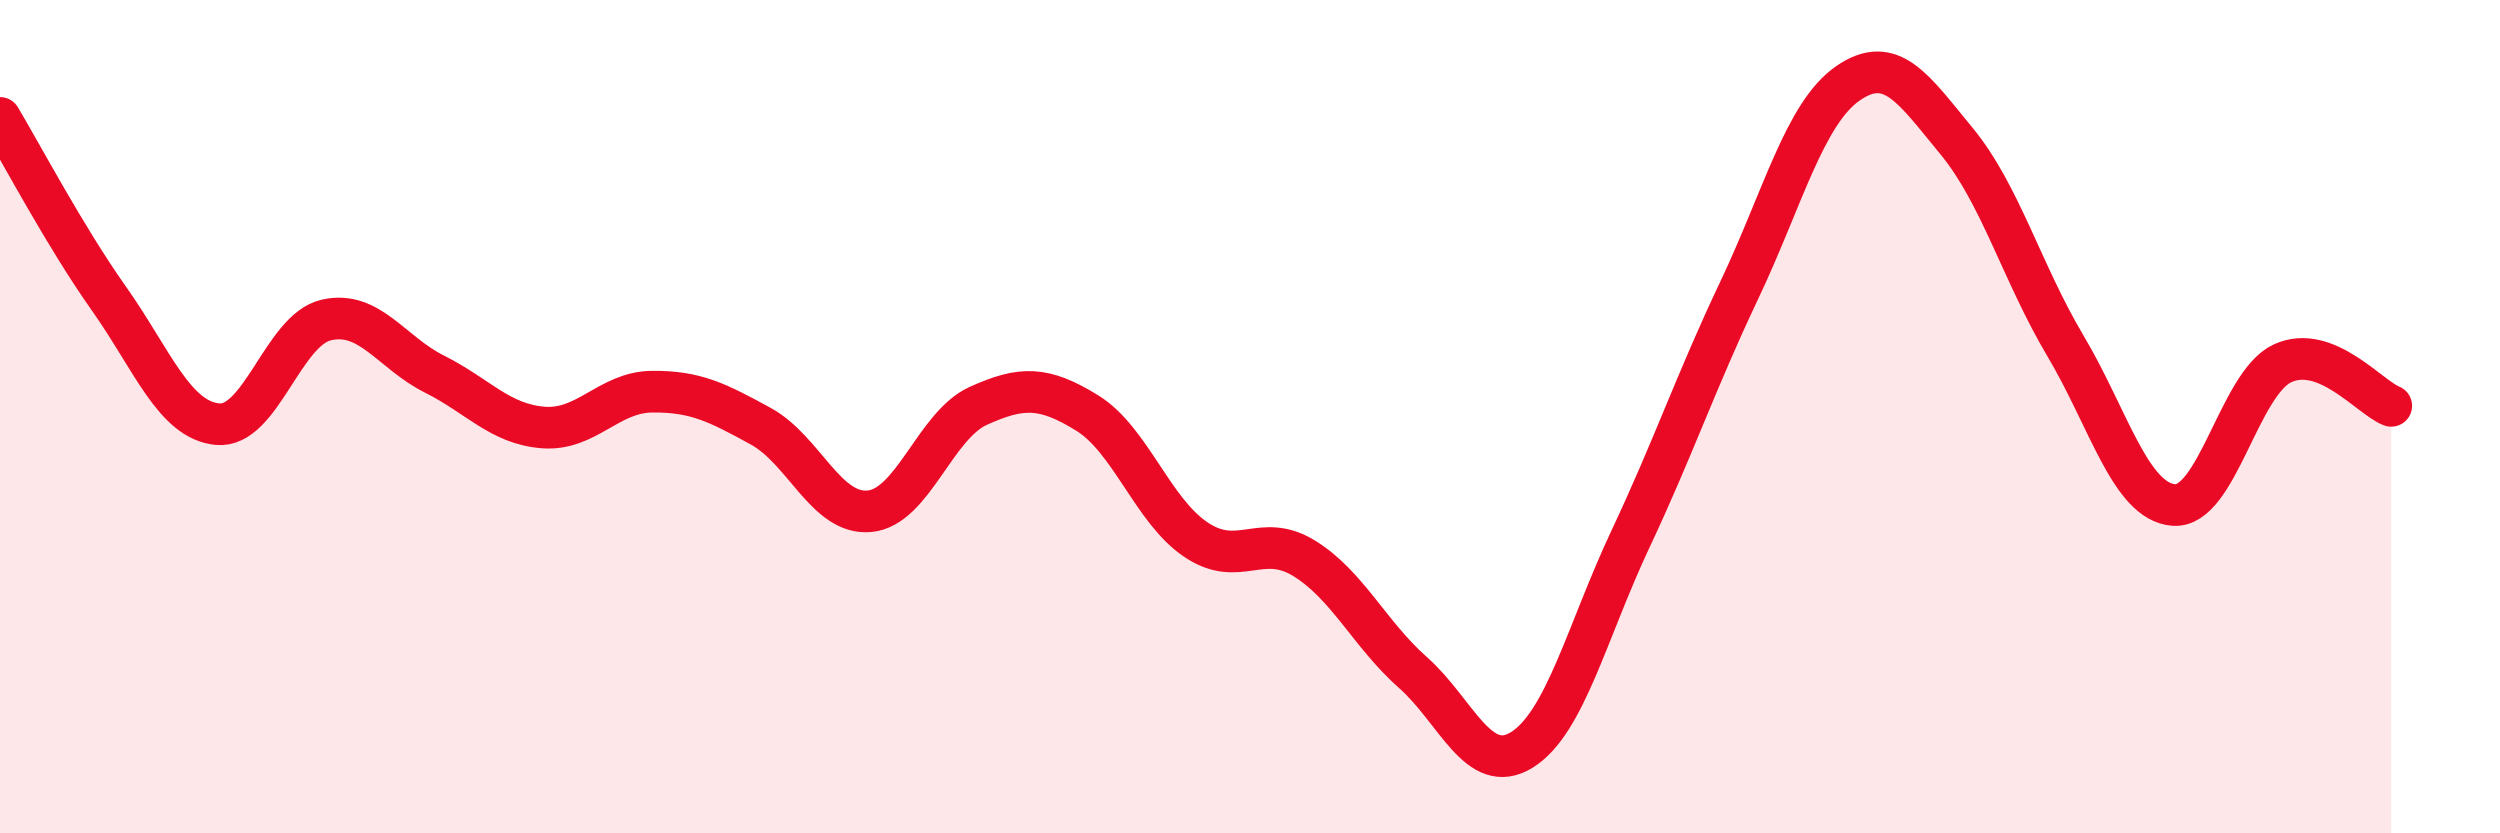
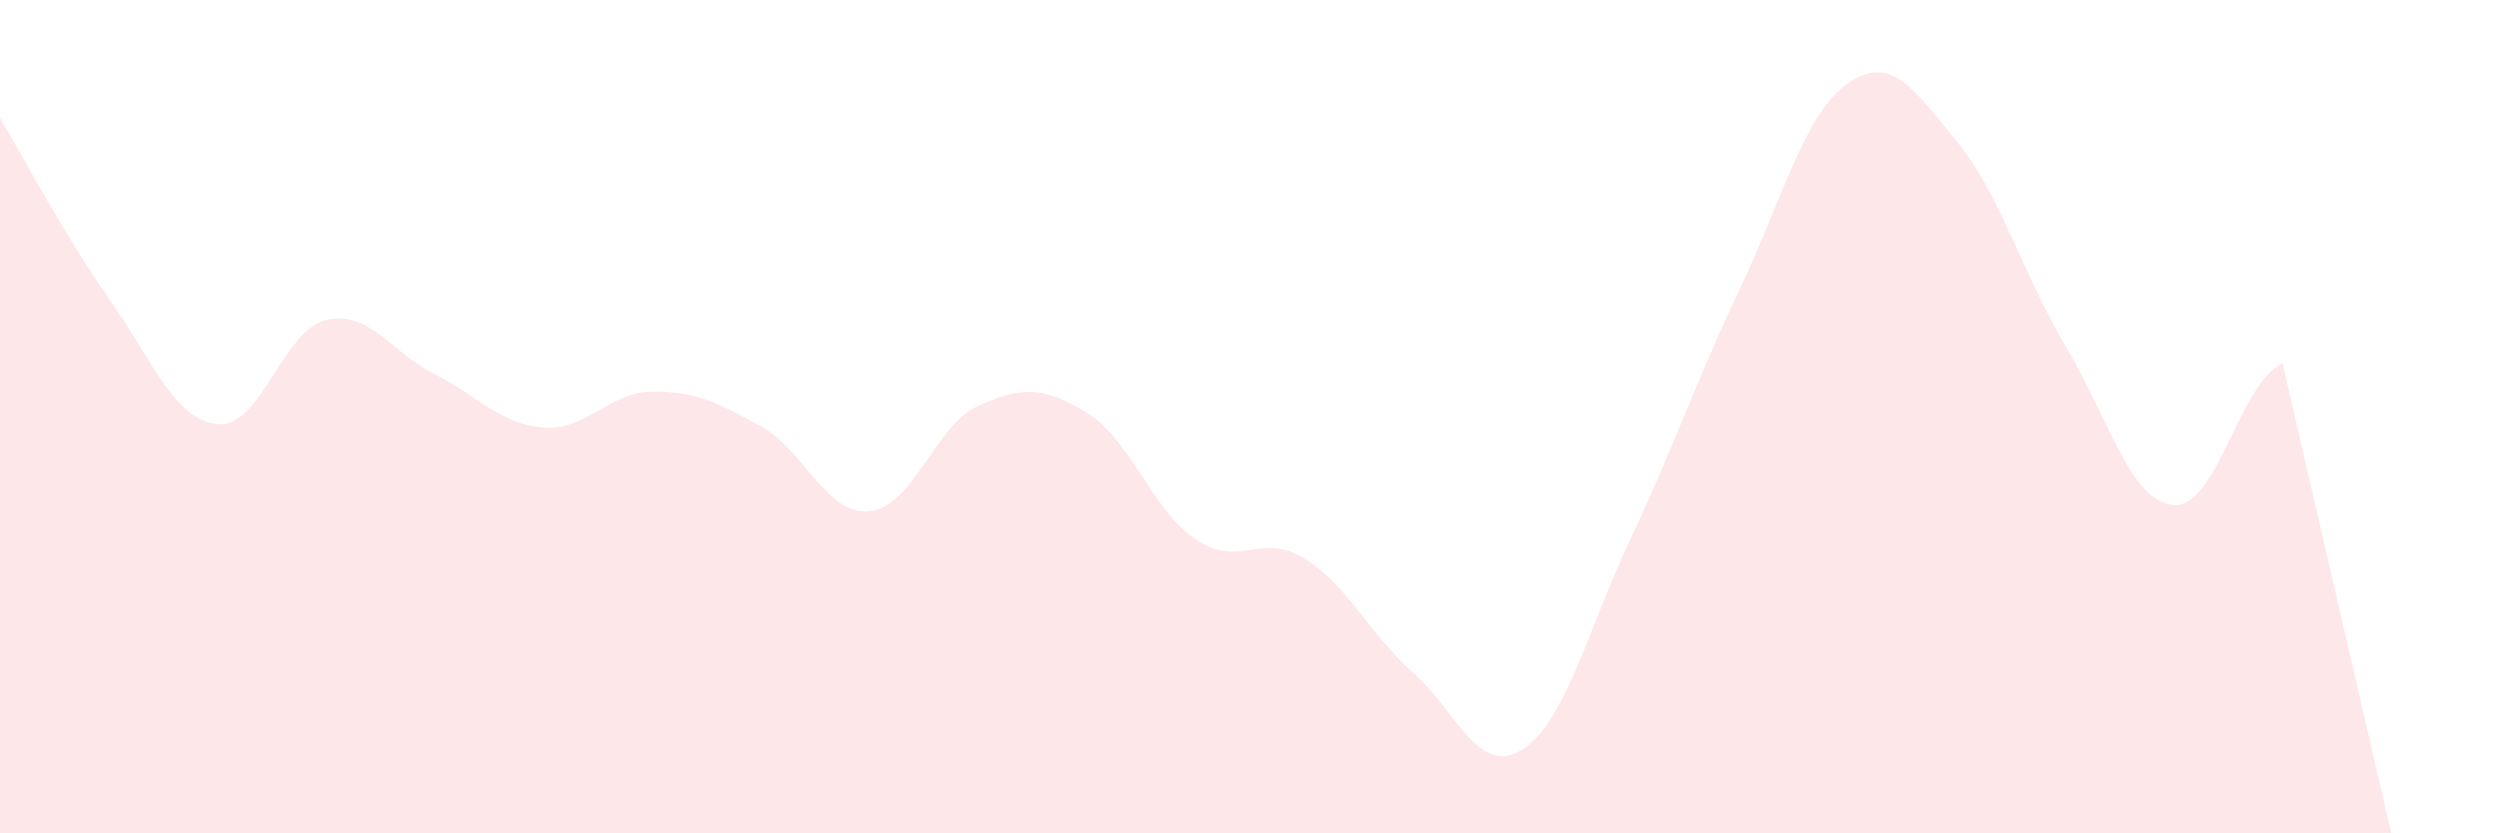
<svg xmlns="http://www.w3.org/2000/svg" width="60" height="20" viewBox="0 0 60 20">
-   <path d="M 0,2.83 C 0.52,3.7 1.57,5.69 2.61,7.16 C 3.65,8.63 4.18,10.08 5.22,10.18 C 6.26,10.28 6.79,7.92 7.83,7.68 C 8.87,7.44 9.39,8.46 10.43,8.98 C 11.47,9.5 12,10.18 13.04,10.26 C 14.08,10.34 14.61,9.41 15.65,9.4 C 16.69,9.39 17.22,9.66 18.26,10.23 C 19.3,10.8 19.83,12.37 20.87,12.27 C 21.91,12.17 22.44,10.21 23.48,9.74 C 24.52,9.27 25.05,9.27 26.09,9.91 C 27.13,10.55 27.66,12.25 28.7,12.95 C 29.74,13.65 30.26,12.76 31.3,13.4 C 32.34,14.04 32.87,15.22 33.91,16.14 C 34.95,17.06 35.48,18.64 36.52,18 C 37.56,17.36 38.09,15.15 39.13,12.94 C 40.17,10.73 40.7,9.16 41.74,6.97 C 42.78,4.78 43.31,2.72 44.35,2 C 45.39,1.28 45.92,2.13 46.96,3.39 C 48,4.65 48.53,6.55 49.57,8.3 C 50.61,10.05 51.13,12.04 52.17,12.12 C 53.21,12.2 53.74,9.2 54.78,8.72 C 55.82,8.24 56.87,9.54 57.39,9.74L57.39 20L0 20Z" fill="#EB0A25" opacity="0.1" stroke-linecap="round" stroke-linejoin="round" />
-   <path d="M 0,2.83 C 0.52,3.7 1.57,5.69 2.61,7.16 C 3.65,8.63 4.18,10.08 5.22,10.18 C 6.26,10.28 6.79,7.92 7.83,7.68 C 8.87,7.44 9.39,8.46 10.43,8.98 C 11.47,9.5 12,10.18 13.04,10.26 C 14.08,10.34 14.61,9.41 15.65,9.4 C 16.69,9.39 17.22,9.66 18.26,10.23 C 19.3,10.8 19.83,12.37 20.87,12.27 C 21.91,12.17 22.44,10.21 23.48,9.74 C 24.52,9.27 25.05,9.27 26.09,9.91 C 27.13,10.55 27.66,12.25 28.7,12.95 C 29.74,13.65 30.26,12.76 31.3,13.4 C 32.34,14.04 32.87,15.22 33.91,16.14 C 34.95,17.06 35.48,18.64 36.52,18 C 37.56,17.36 38.09,15.15 39.13,12.94 C 40.17,10.73 40.7,9.16 41.74,6.97 C 42.78,4.78 43.31,2.72 44.35,2 C 45.39,1.28 45.92,2.13 46.96,3.39 C 48,4.65 48.53,6.55 49.57,8.3 C 50.61,10.05 51.13,12.04 52.17,12.12 C 53.21,12.2 53.74,9.2 54.78,8.72 C 55.82,8.24 56.87,9.54 57.39,9.74" stroke="#EB0A25" stroke-width="1" fill="none" stroke-linecap="round" stroke-linejoin="round" />
+   <path d="M 0,2.83 C 0.52,3.7 1.57,5.69 2.61,7.16 C 3.65,8.63 4.18,10.08 5.22,10.18 C 6.26,10.28 6.79,7.92 7.83,7.68 C 8.87,7.44 9.39,8.46 10.43,8.98 C 11.47,9.5 12,10.18 13.04,10.26 C 14.08,10.34 14.61,9.41 15.65,9.4 C 16.69,9.39 17.22,9.66 18.26,10.23 C 19.3,10.8 19.83,12.37 20.87,12.27 C 21.91,12.17 22.44,10.21 23.48,9.74 C 24.52,9.27 25.05,9.27 26.09,9.91 C 27.13,10.55 27.66,12.25 28.7,12.95 C 29.74,13.65 30.26,12.76 31.3,13.4 C 32.34,14.04 32.87,15.22 33.91,16.14 C 34.95,17.06 35.48,18.64 36.52,18 C 37.56,17.36 38.09,15.15 39.13,12.94 C 40.17,10.73 40.7,9.16 41.74,6.97 C 42.78,4.78 43.31,2.72 44.35,2 C 45.39,1.28 45.92,2.13 46.96,3.39 C 48,4.65 48.53,6.55 49.57,8.3 C 50.61,10.05 51.13,12.04 52.17,12.12 C 53.21,12.2 53.74,9.2 54.78,8.72 L57.39 20L0 20Z" fill="#EB0A25" opacity="0.1" stroke-linecap="round" stroke-linejoin="round" />
</svg>